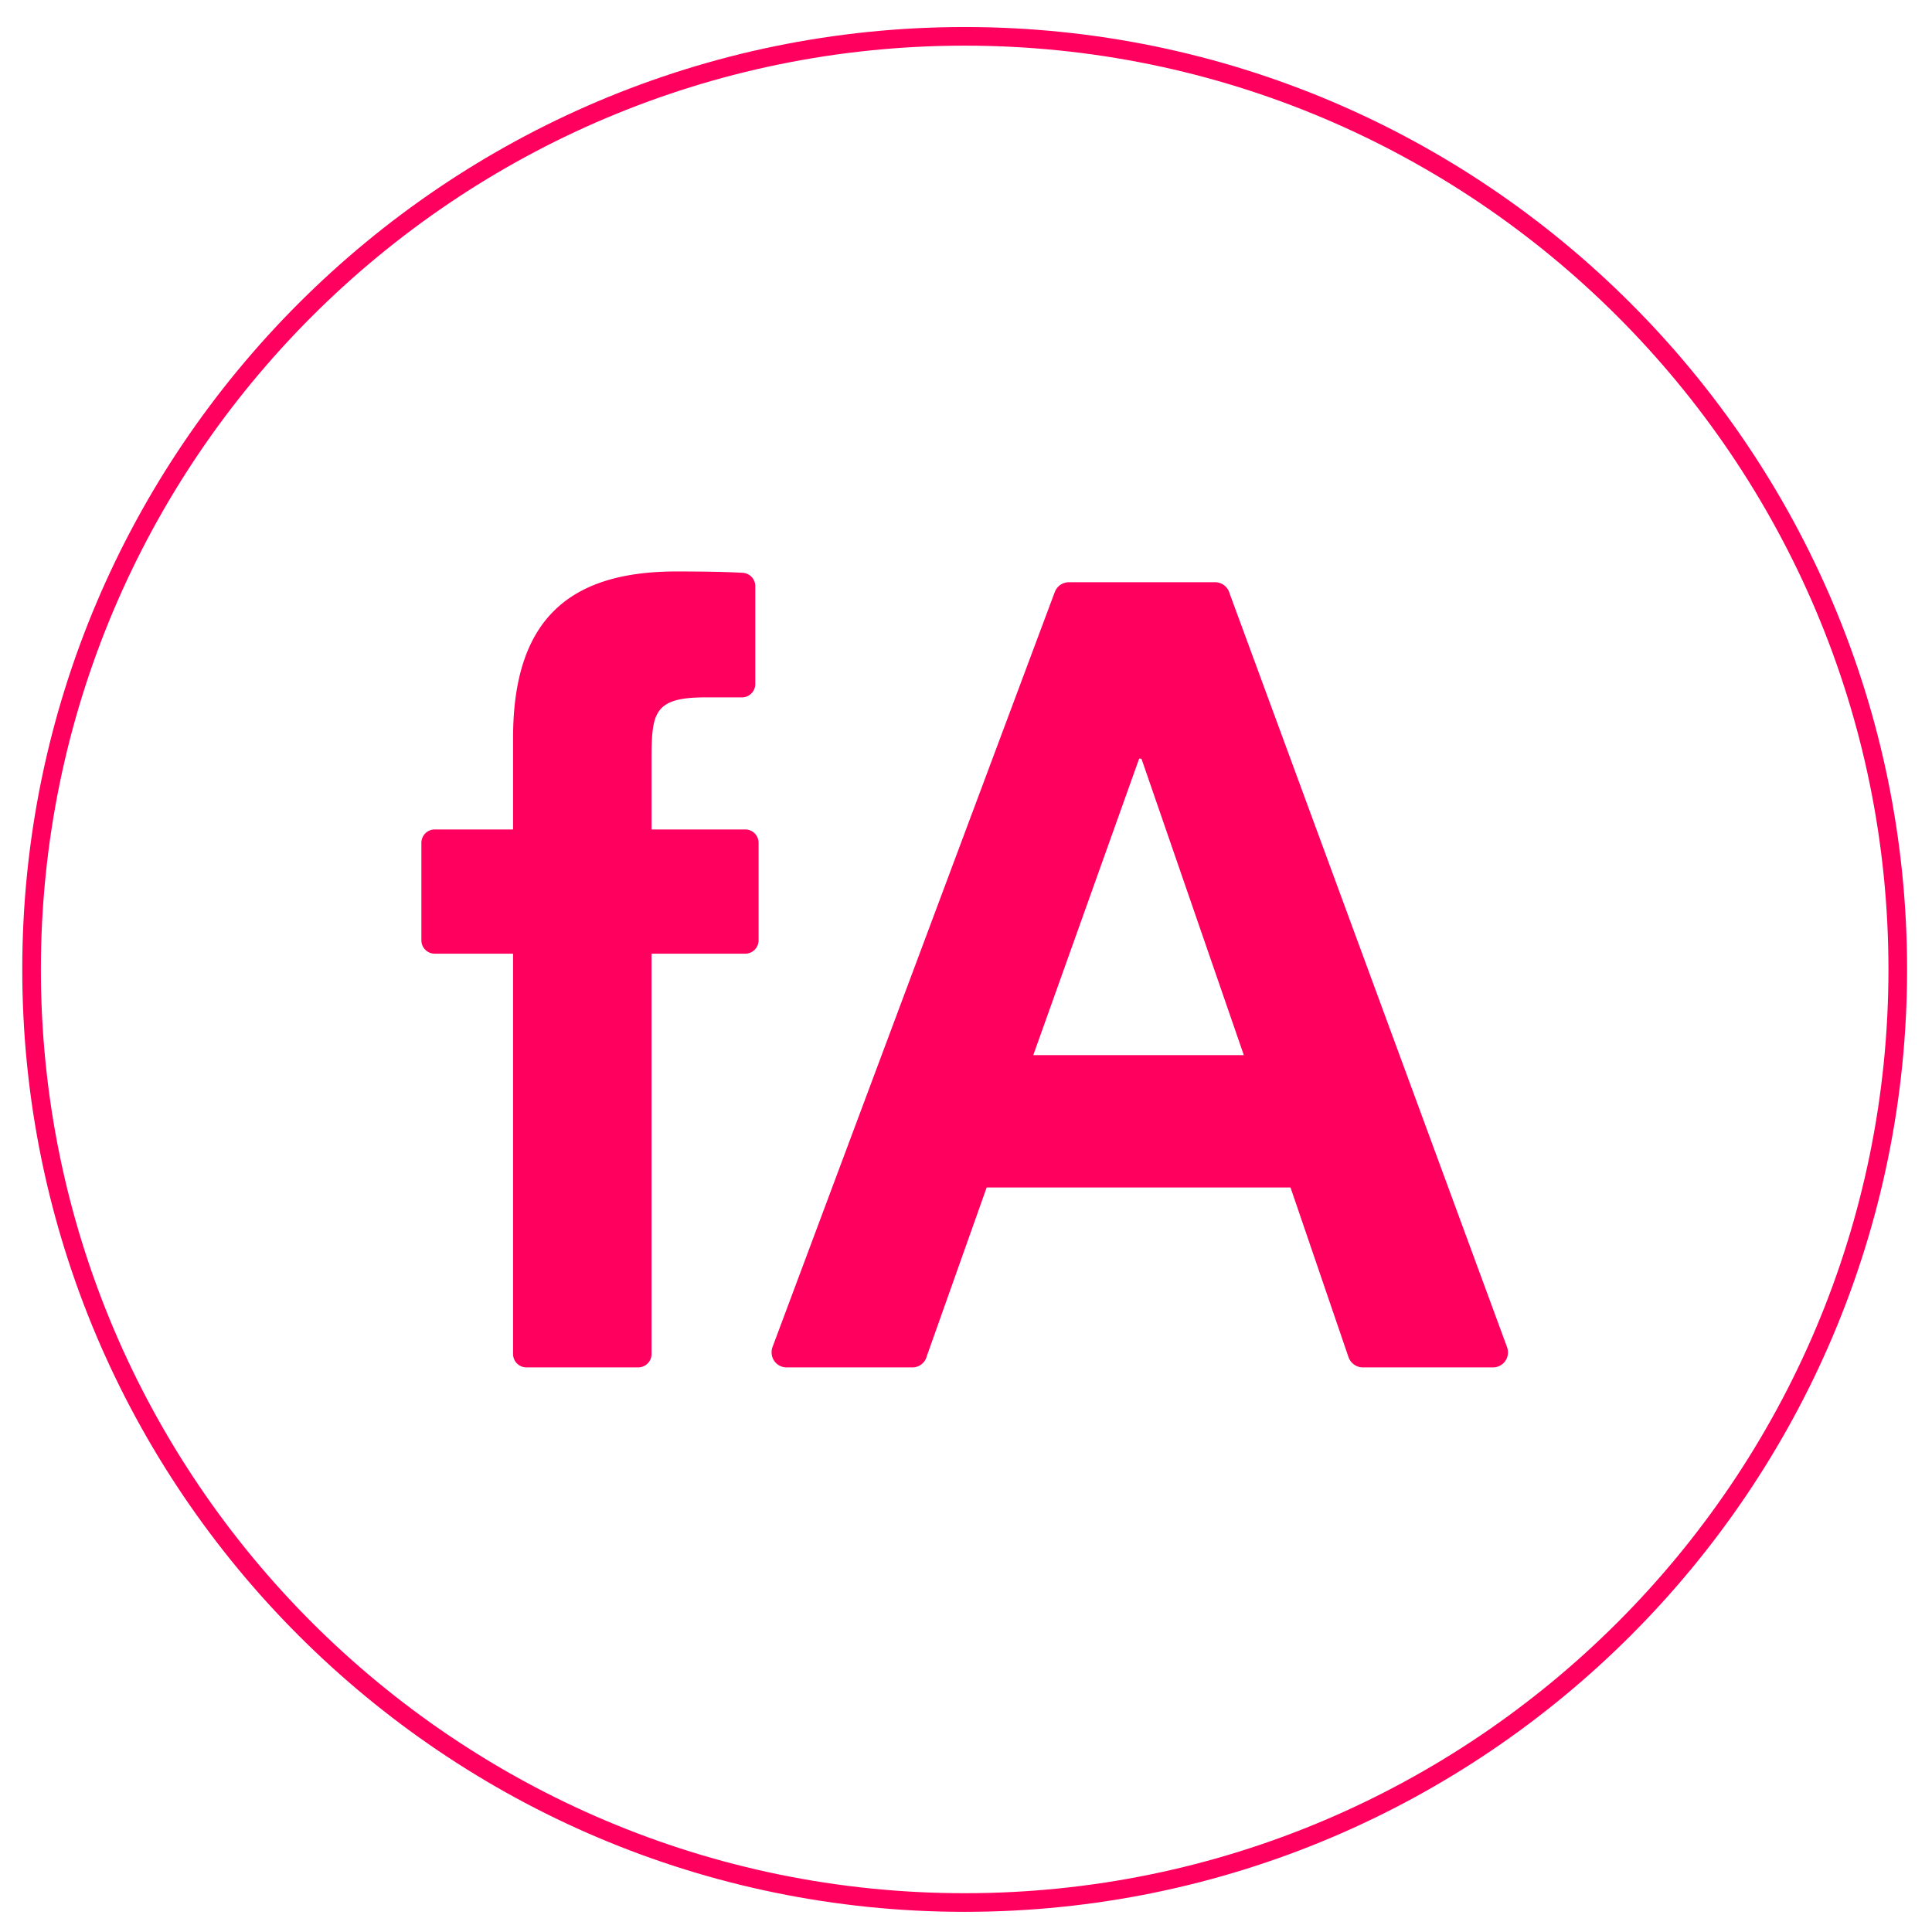
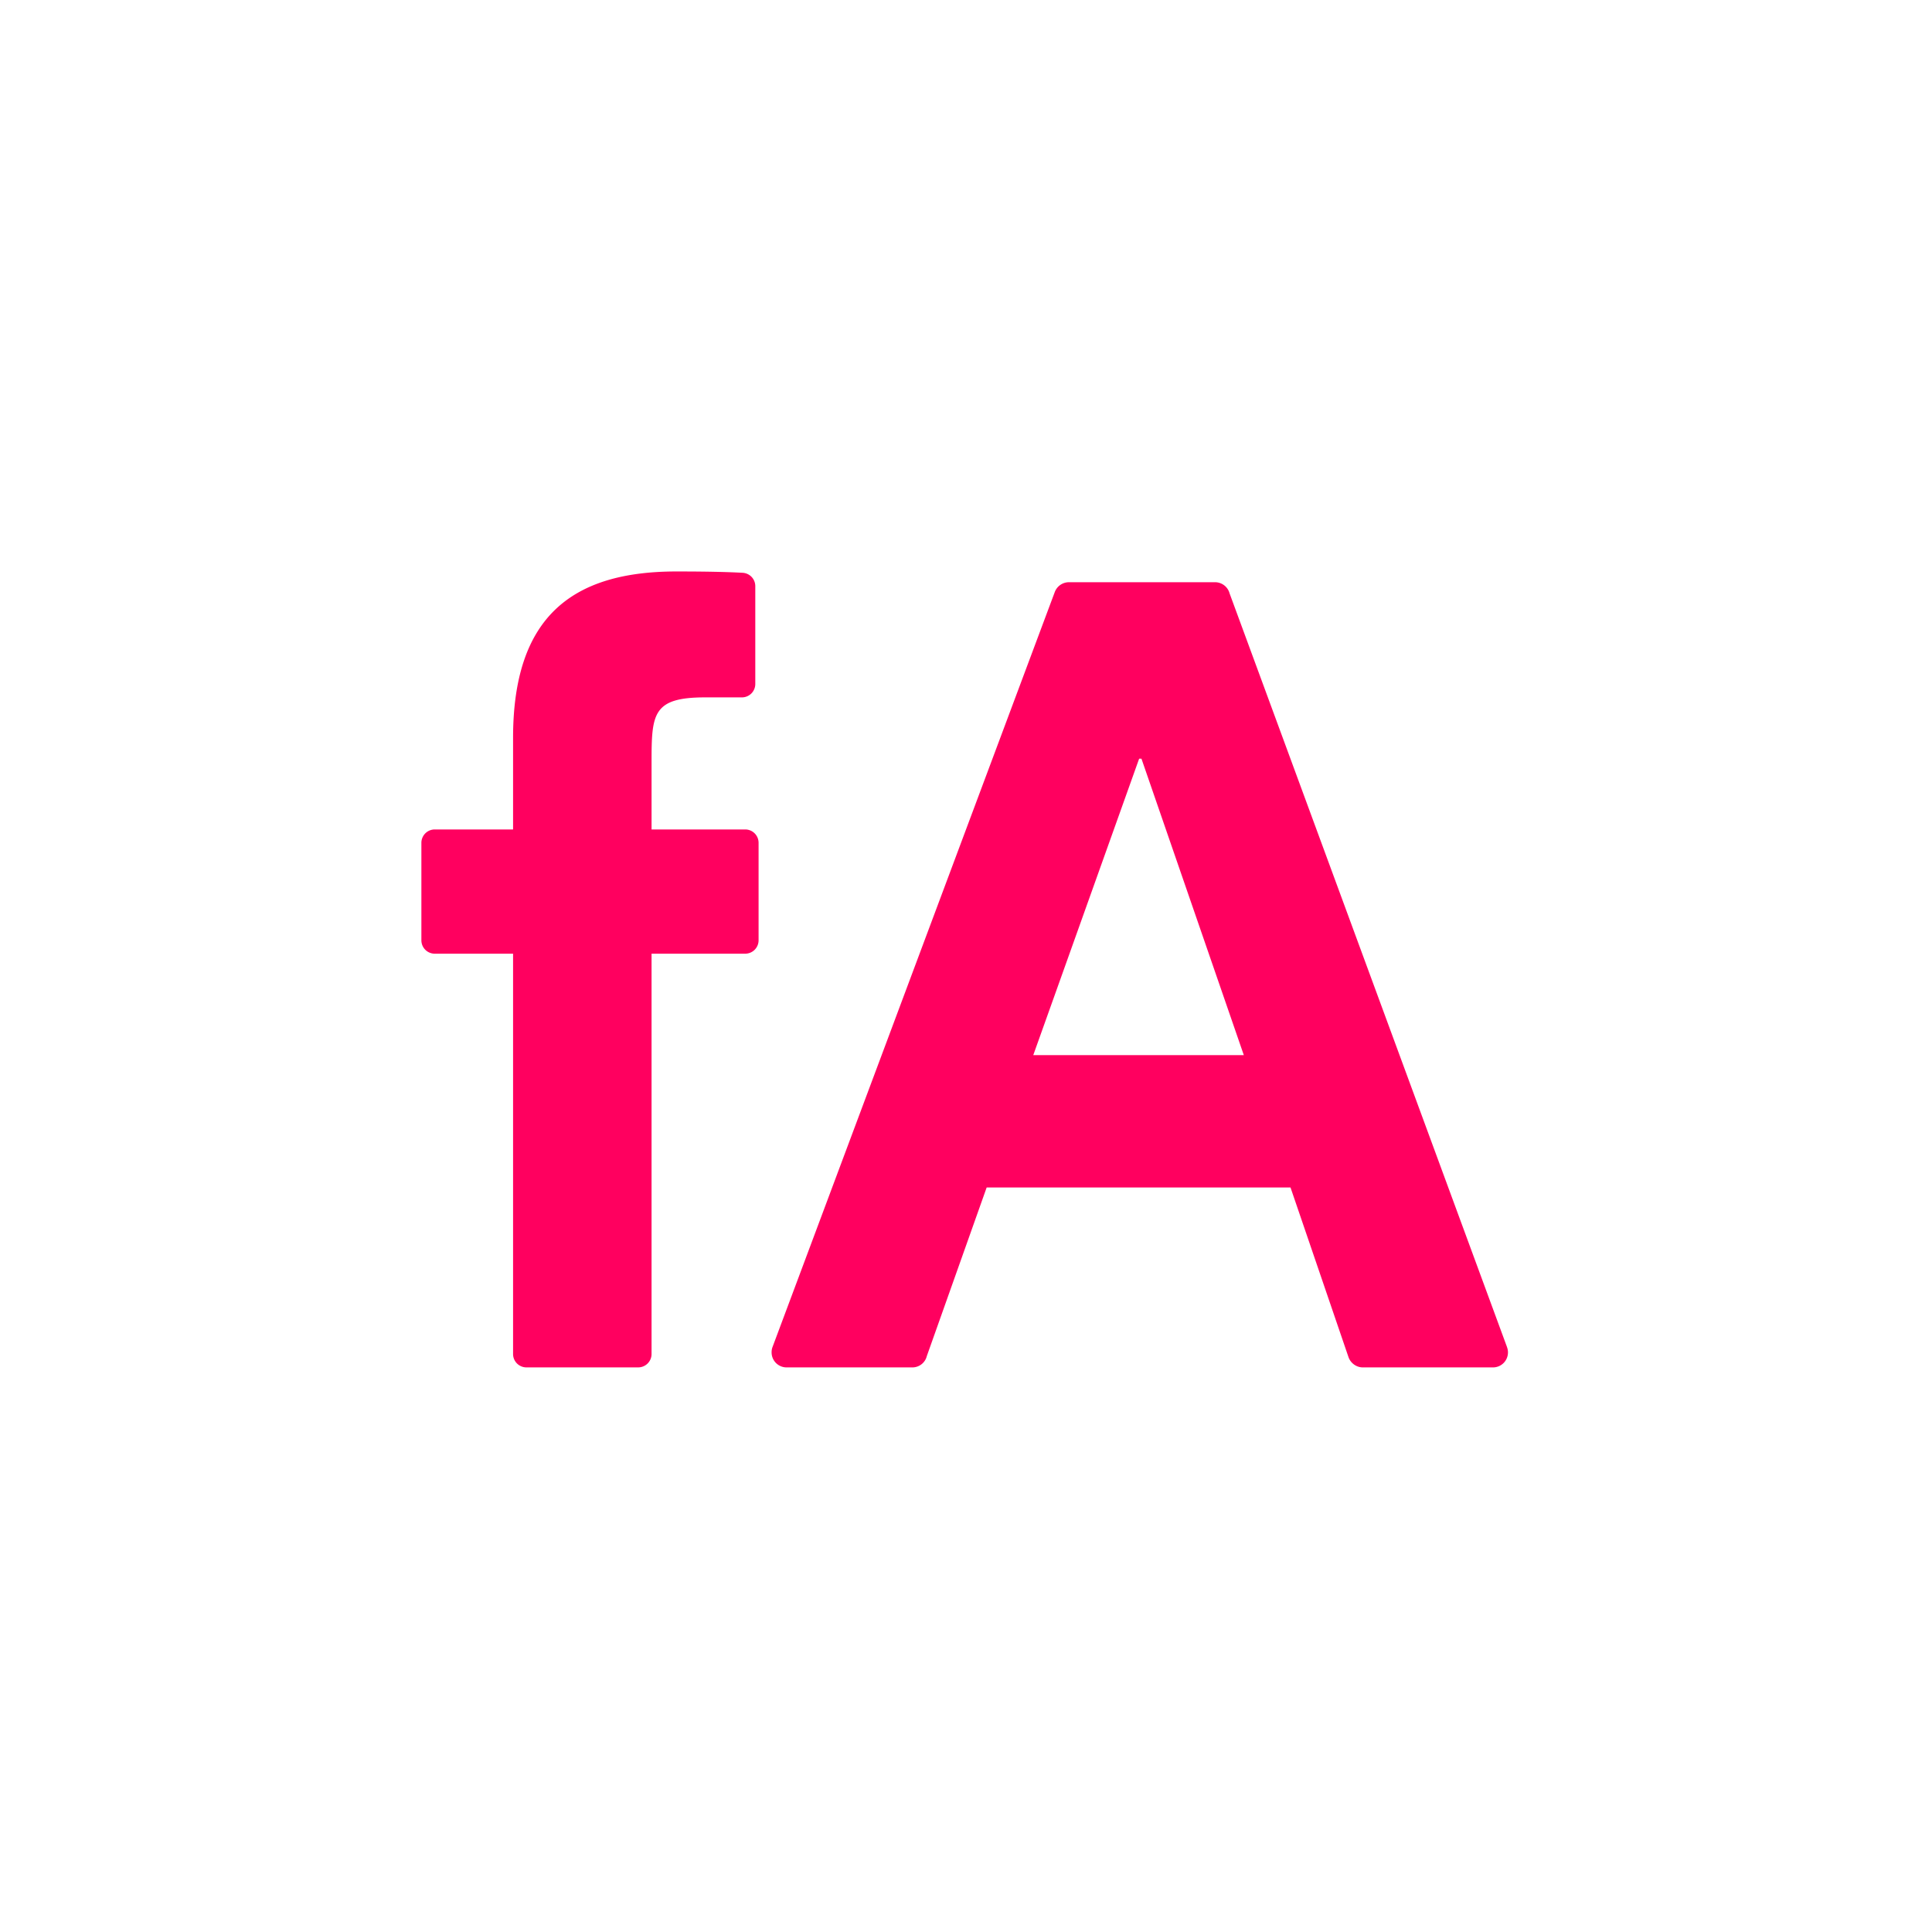
<svg xmlns="http://www.w3.org/2000/svg" width="406" height="406">
  <g fill="none" fill-rule="evenodd">
-     <path d="M202.722 399.806c108.121 0 196.084-87.963 196.084-196.084 0-108.122-87.963-196.085-196.084-196.085C94.6 7.637 6.637 95.6 6.637 203.722c0 108.12 87.964 196.084 196.085 196.084" stroke="#FF005F" stroke-width="3.914px" fill="none" />
    <path d="M239.386 159.43l-22.248 62.295h44.242l-21.51-62.295h-.484zm-77.048 123.65l59.32-158.67a3.186 3.186 0 012.994-2.06h30.688a3.165 3.165 0 013.052 2.348l58.251 158.246c.203.574.249.906.249 1.259a3.147 3.147 0 01-3.144 3.15H286.4c-1.383 0-2.577-.913-3.014-2.14l-12.19-35.664H207.34l-12.574 35.424a3.125 3.125 0 01-3.027 2.38h-26.442a3.152 3.152 0 01-3.15-3.15c0-.411.059-.776.19-1.122zM134.111 287.35h-23.487a2.81 2.81 0 01-2.805-2.811v-84.126H91.357a2.81 2.81 0 01-2.805-2.811v-20.487a2.81 2.81 0 012.805-2.81h16.462v-19.242c0-25.307 12.25-34.973 34.334-34.973 6.894 0 11.089.124 13.919.28a2.81 2.81 0 012.648 2.805v20.565a2.812 2.812 0 01-2.811 2.811h-7.716c-11.042 0-11.27 3.45-11.27 13.573v14.18H156.6a2.811 2.811 0 012.812 2.811v20.487a2.811 2.811 0 01-2.812 2.81h-19.678v84.127a2.811 2.811 0 01-2.81 2.81" fill="#FF005F" />
  </g>
</svg>